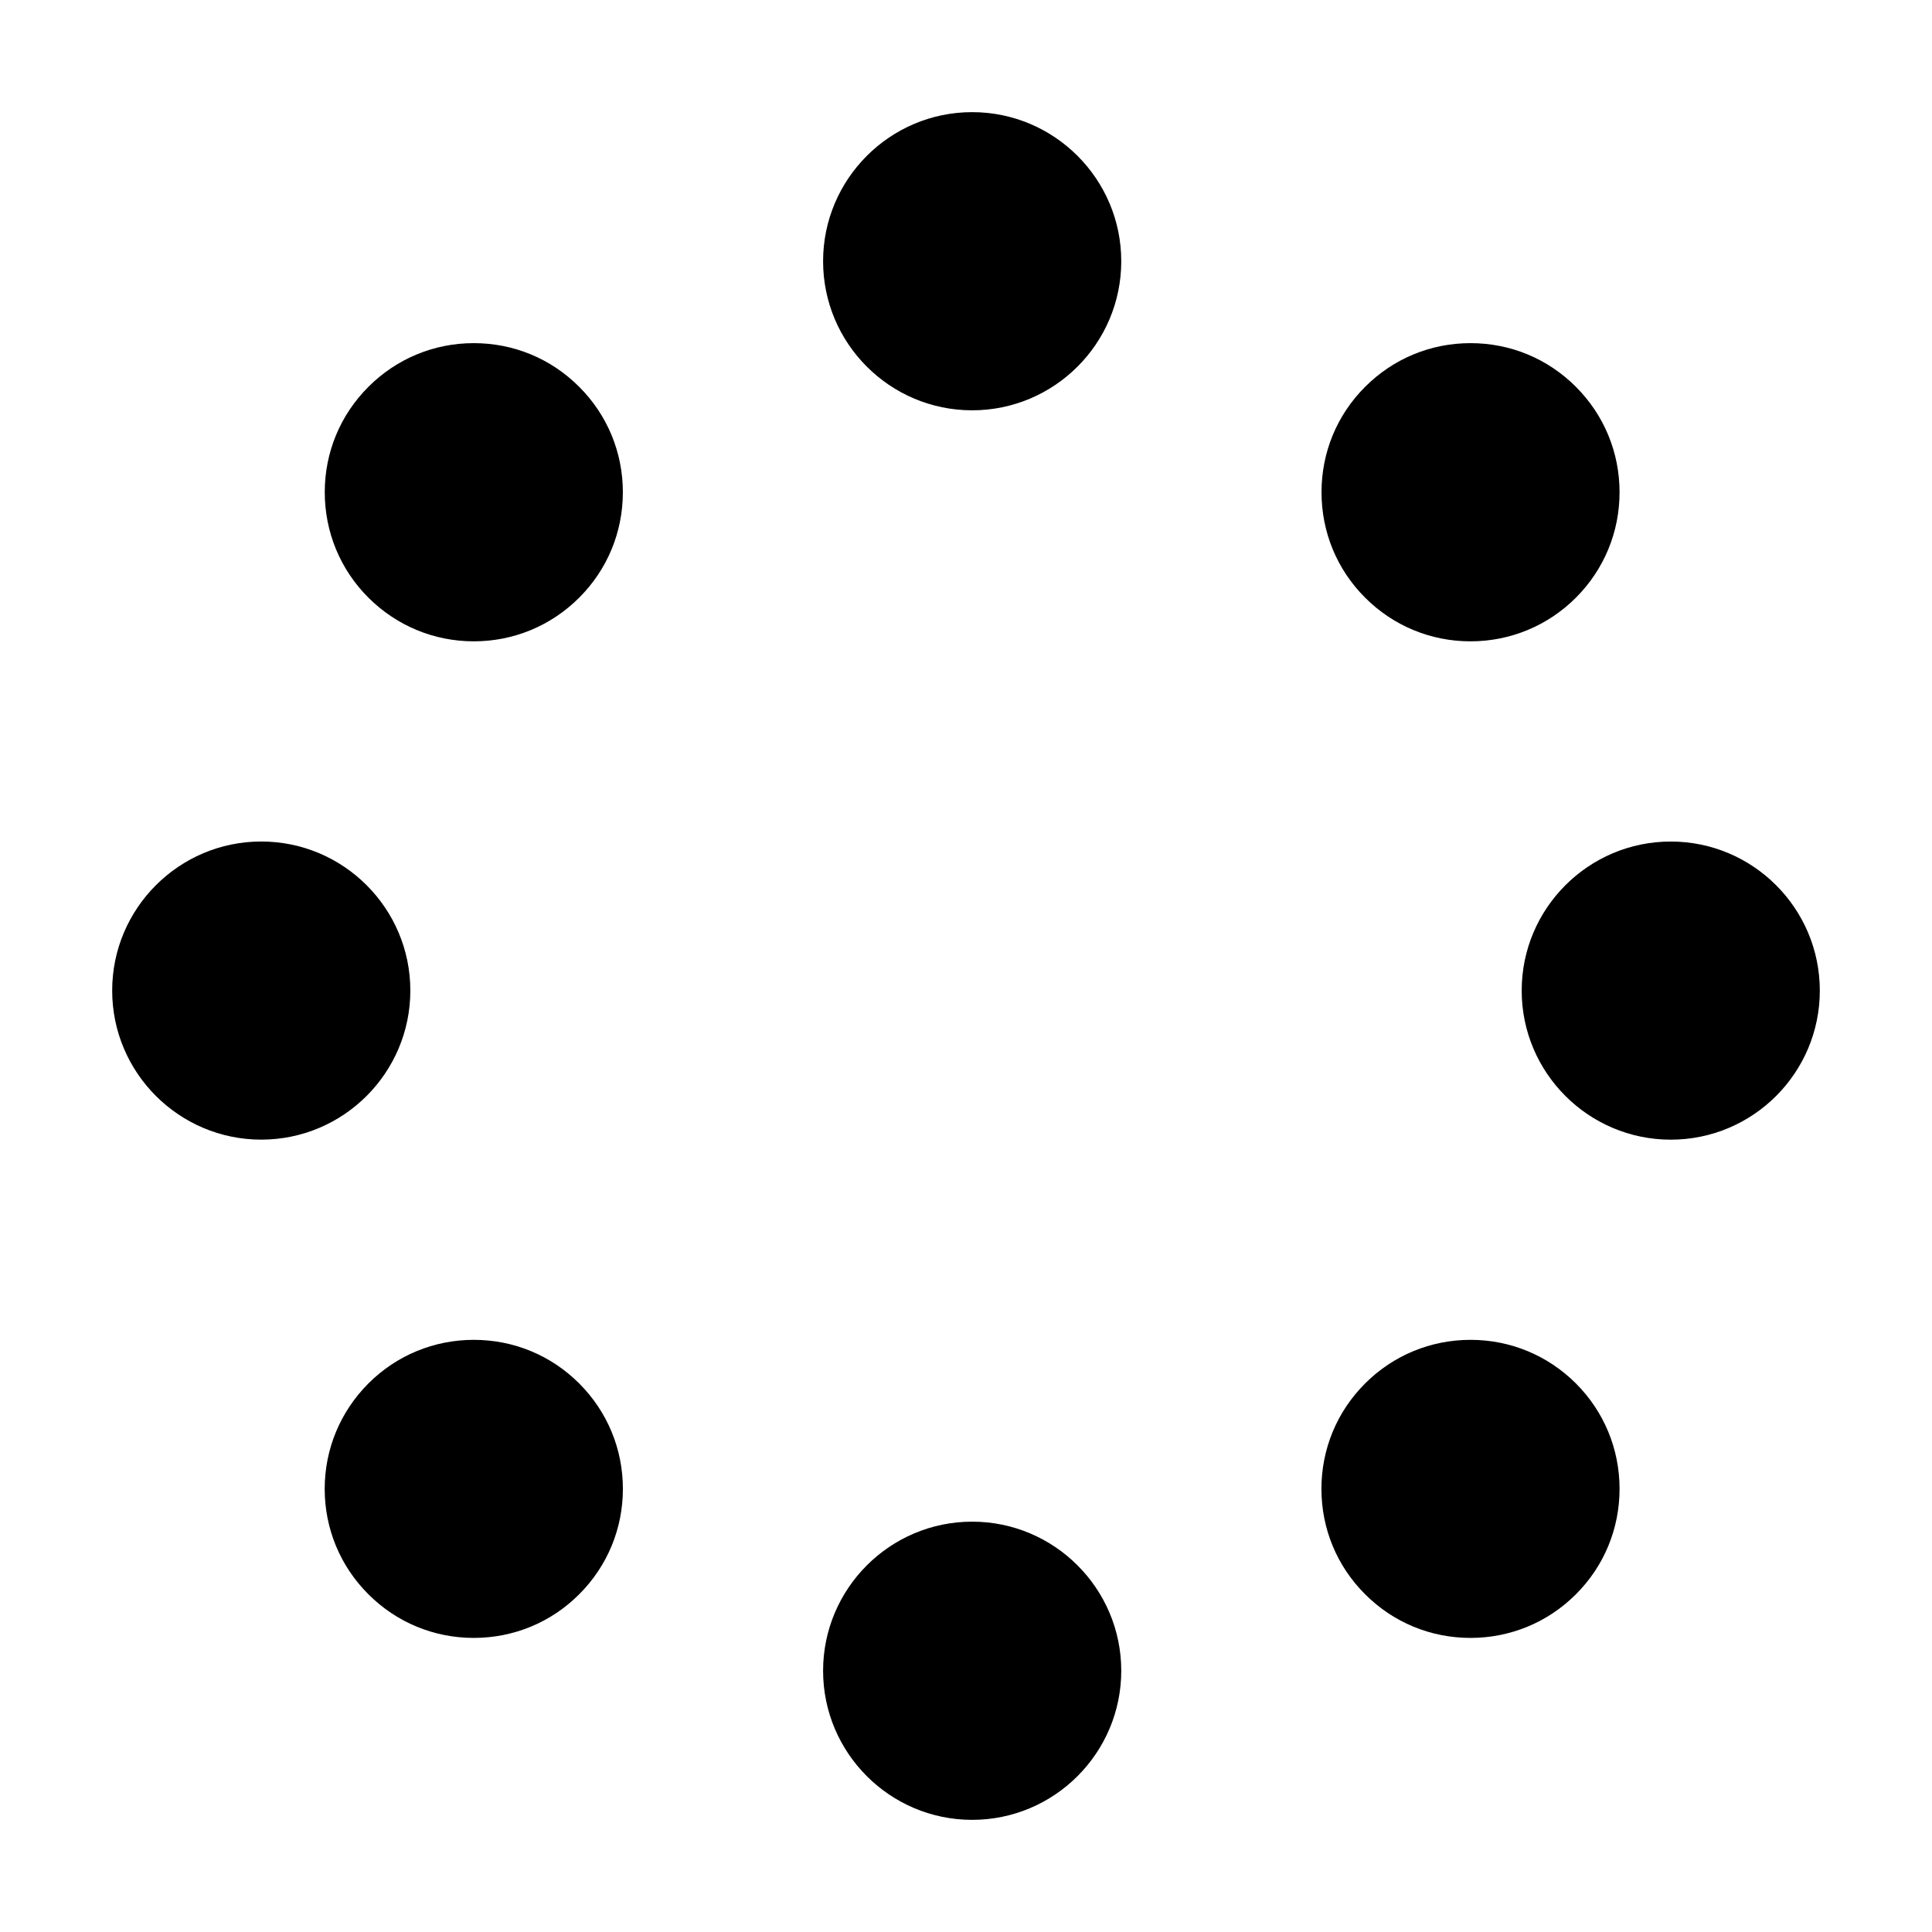
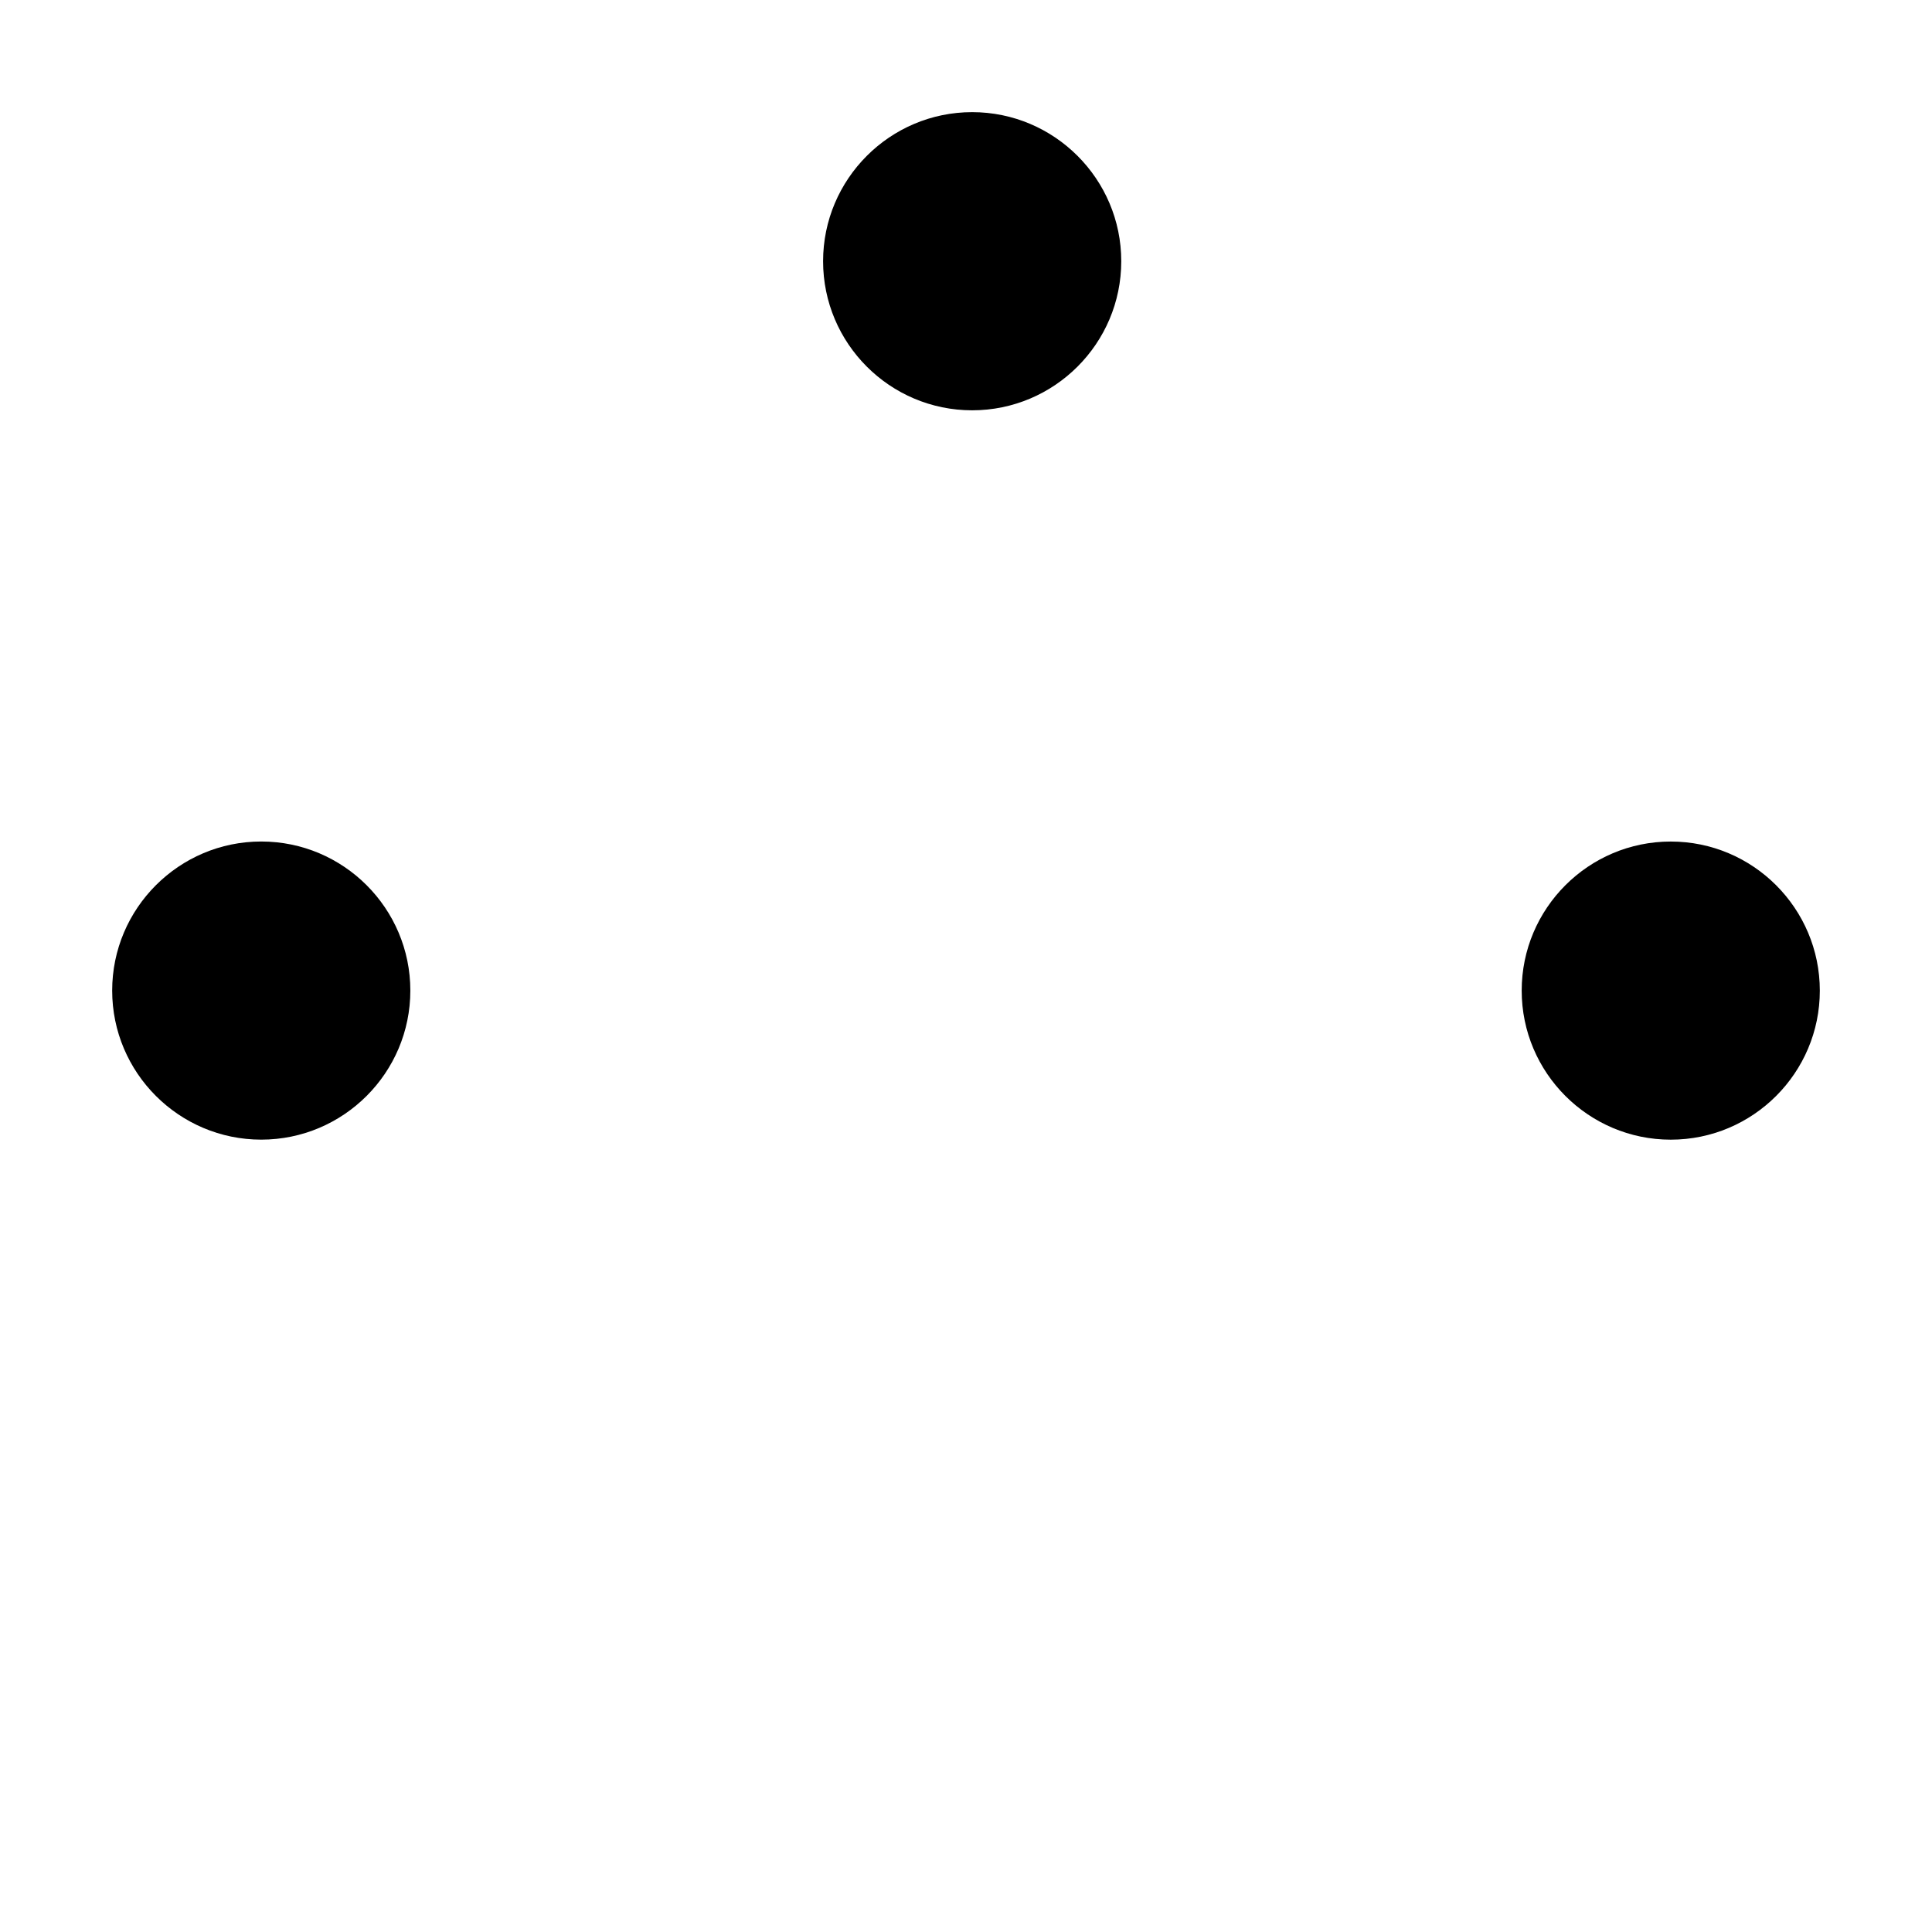
<svg xmlns="http://www.w3.org/2000/svg" version="1.1" id="Layer_1" x="0px" y="0px" width="64px" height="64px" viewBox="0 0 64 64" enable-background="new 0 0 64 64" xml:space="preserve">
  <g>
    <g>
      <path d="M13.593,32.814c0-2.724-2.215-4.938-4.939-4.938c-2.722,0-4.938,2.214-4.938,4.938c0,2.723,2.215,4.938,4.938,4.938    C11.378,37.752,13.593,35.537,13.593,32.814z" />
    </g>
    <g>
      <path d="M55.346,27.877c-2.724,0-4.938,2.214-4.938,4.938c0,2.723,2.215,4.938,4.938,4.938c2.725,0,4.938-2.215,4.938-4.938    C60.283,30.091,58.07,27.877,55.346,27.877z" />
    </g>
    <g>
-       <path d="M15.695,21.245c1.32,0,2.56-0.515,3.492-1.447c0.932-0.931,1.446-2.17,1.446-3.492c0-1.32-0.514-2.56-1.446-3.491    c-0.931-0.934-2.17-1.448-3.492-1.448c-1.32,0-2.56,0.515-3.492,1.448c-0.932,0.932-1.445,2.17-1.445,3.489    c0,1.32,0.513,2.562,1.445,3.494C13.139,20.73,14.378,21.245,15.695,21.245z" />
-     </g>
+       </g>
    <g>
-       <path d="M48.713,44.384c-1.319,0-2.561,0.514-3.492,1.445c-0.934,0.933-1.447,2.173-1.447,3.492c0,1.32,0.514,2.561,1.447,3.491    c0.932,0.934,2.172,1.446,3.492,1.446c1.318,0,2.559-0.513,3.492-1.446c0.932-0.931,1.445-2.171,1.445-3.491    c0-1.319-0.514-2.56-1.445-3.492C51.271,44.897,50.031,44.384,48.713,44.384z" />
-     </g>
+       </g>
    <g>
-       <path d="M48.711,21.245c1.32,0,2.561-0.515,3.494-1.447c0.932-0.934,1.445-2.173,1.445-3.492s-0.514-2.559-1.445-3.491    c-0.931-0.934-2.171-1.448-3.492-1.448c-1.322,0-2.562,0.515-3.492,1.448c-0.933,0.931-1.444,2.17-1.444,3.491    c0,1.322,0.512,2.562,1.444,3.492C46.151,20.73,47.393,21.245,48.711,21.245z" />
-     </g>
+       </g>
    <g>
-       <path d="M15.695,44.384c-1.318,0-2.56,0.514-3.492,1.445c-0.932,0.936-1.447,2.176-1.447,3.492c0,1.32,0.515,2.561,1.447,3.491    c0.933,0.934,2.172,1.446,3.492,1.446c1.32,0,2.56-0.513,3.492-1.446c0.932-0.931,1.447-2.171,1.447-3.491    c0-1.318-0.513-2.558-1.447-3.492C18.255,44.897,17.016,44.384,15.695,44.384z" />
-     </g>
+       </g>
    <g>
      <path d="M32.204,3.715c-2.724,0-4.938,2.217-4.938,4.939c0,2.723,2.213,4.938,4.938,4.938c2.724,0,4.939-2.215,4.939-4.938    C37.144,5.932,34.928,3.715,32.204,3.715z" />
    </g>
    <g>
-       <path d="M32.204,50.407c-2.724,0-4.938,2.217-4.938,4.94c0,2.721,2.213,4.938,4.938,4.938c2.724,0,4.939-2.217,4.939-4.938    C37.144,52.624,34.928,50.407,32.204,50.407z" />
-     </g>
+       </g>
  </g>
</svg>